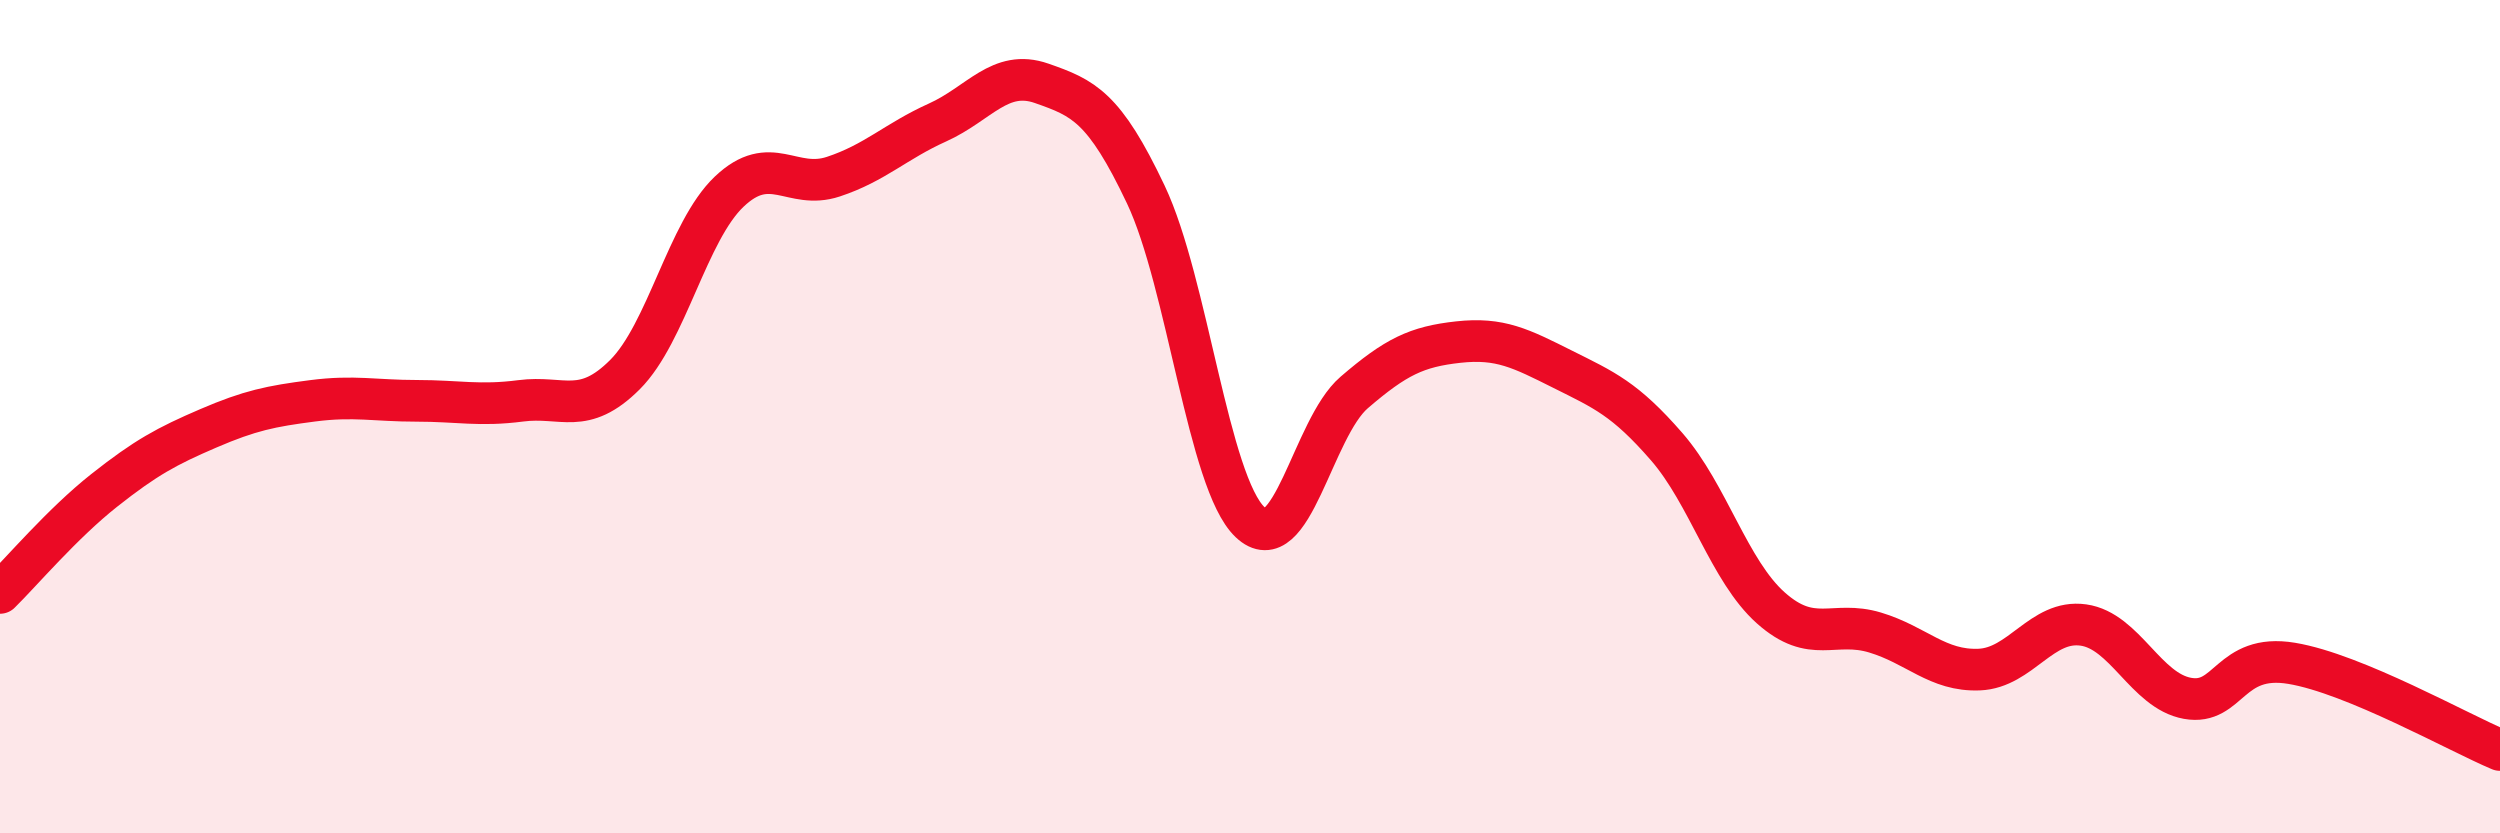
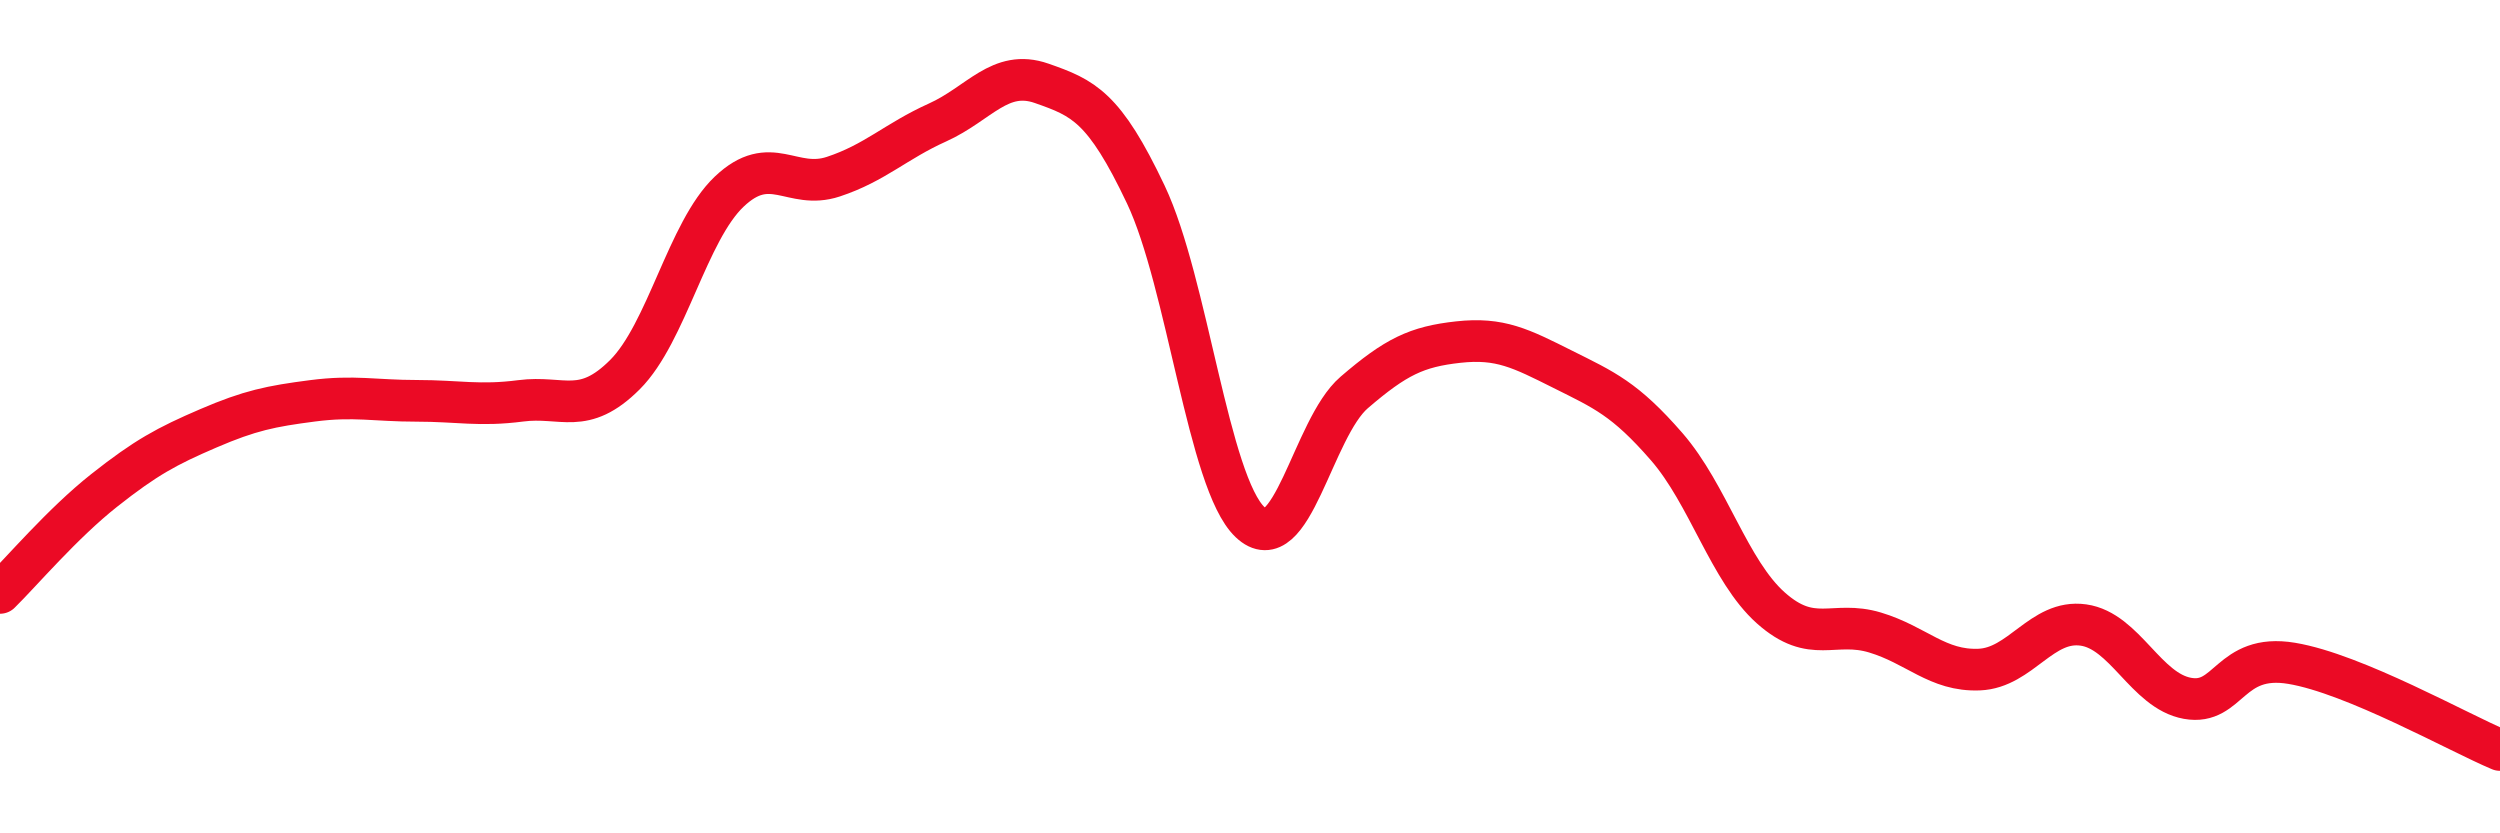
<svg xmlns="http://www.w3.org/2000/svg" width="60" height="20" viewBox="0 0 60 20">
-   <path d="M 0,14.23 C 0.5,13.74 1.5,12.56 2.5,11.77 C 3.5,10.98 4,10.71 5,10.28 C 6,9.85 6.5,9.75 7.5,9.62 C 8.5,9.49 9,9.62 10,9.62 C 11,9.62 11.5,9.75 12.5,9.62 C 13.5,9.49 14,9.99 15,8.99 C 16,7.99 16.5,5.55 17.5,4.6 C 18.5,3.65 19,4.57 20,4.24 C 21,3.91 21.5,3.39 22.5,2.94 C 23.5,2.49 24,1.65 25,2 C 26,2.35 26.5,2.56 27.5,4.67 C 28.5,6.78 29,11.58 30,12.53 C 31,13.48 31.5,10.28 32.5,9.42 C 33.5,8.56 34,8.32 35,8.21 C 36,8.1 36.5,8.36 37.5,8.86 C 38.5,9.36 39,9.57 40,10.72 C 41,11.87 41.5,13.7 42.5,14.59 C 43.5,15.48 44,14.88 45,15.18 C 46,15.48 46.5,16.11 47.5,16.07 C 48.5,16.03 49,14.86 50,15 C 51,15.14 51.5,16.58 52.5,16.76 C 53.5,16.94 53.5,15.67 55,15.92 C 56.5,16.17 59,17.58 60,18L60 20L0 20Z" fill="#EB0A25" opacity="0.1" stroke-linecap="round" stroke-linejoin="round" />
  <path d="M 0,14.23 C 0.5,13.74 1.5,12.56 2.5,11.77 C 3.5,10.98 4,10.71 5,10.28 C 6,9.85 6.5,9.75 7.5,9.62 C 8.5,9.49 9,9.62 10,9.62 C 11,9.62 11.5,9.75 12.5,9.62 C 13.5,9.49 14,9.99 15,8.99 C 16,7.99 16.5,5.55 17.5,4.6 C 18.5,3.65 19,4.57 20,4.24 C 21,3.91 21.5,3.39 22.5,2.94 C 23.5,2.49 24,1.65 25,2 C 26,2.35 26.5,2.56 27.5,4.67 C 28.5,6.78 29,11.58 30,12.53 C 31,13.48 31.5,10.28 32.5,9.42 C 33.5,8.56 34,8.32 35,8.21 C 36,8.1 36.5,8.36 37.5,8.86 C 38.5,9.36 39,9.57 40,10.72 C 41,11.87 41.5,13.7 42.5,14.59 C 43.5,15.48 44,14.88 45,15.18 C 46,15.48 46.5,16.11 47.5,16.07 C 48.5,16.03 49,14.86 50,15 C 51,15.14 51.5,16.58 52.5,16.76 C 53.5,16.94 53.5,15.67 55,15.92 C 56.5,16.17 59,17.58 60,18" stroke="#EB0A25" stroke-width="1" fill="none" stroke-linecap="round" stroke-linejoin="round" />
</svg>